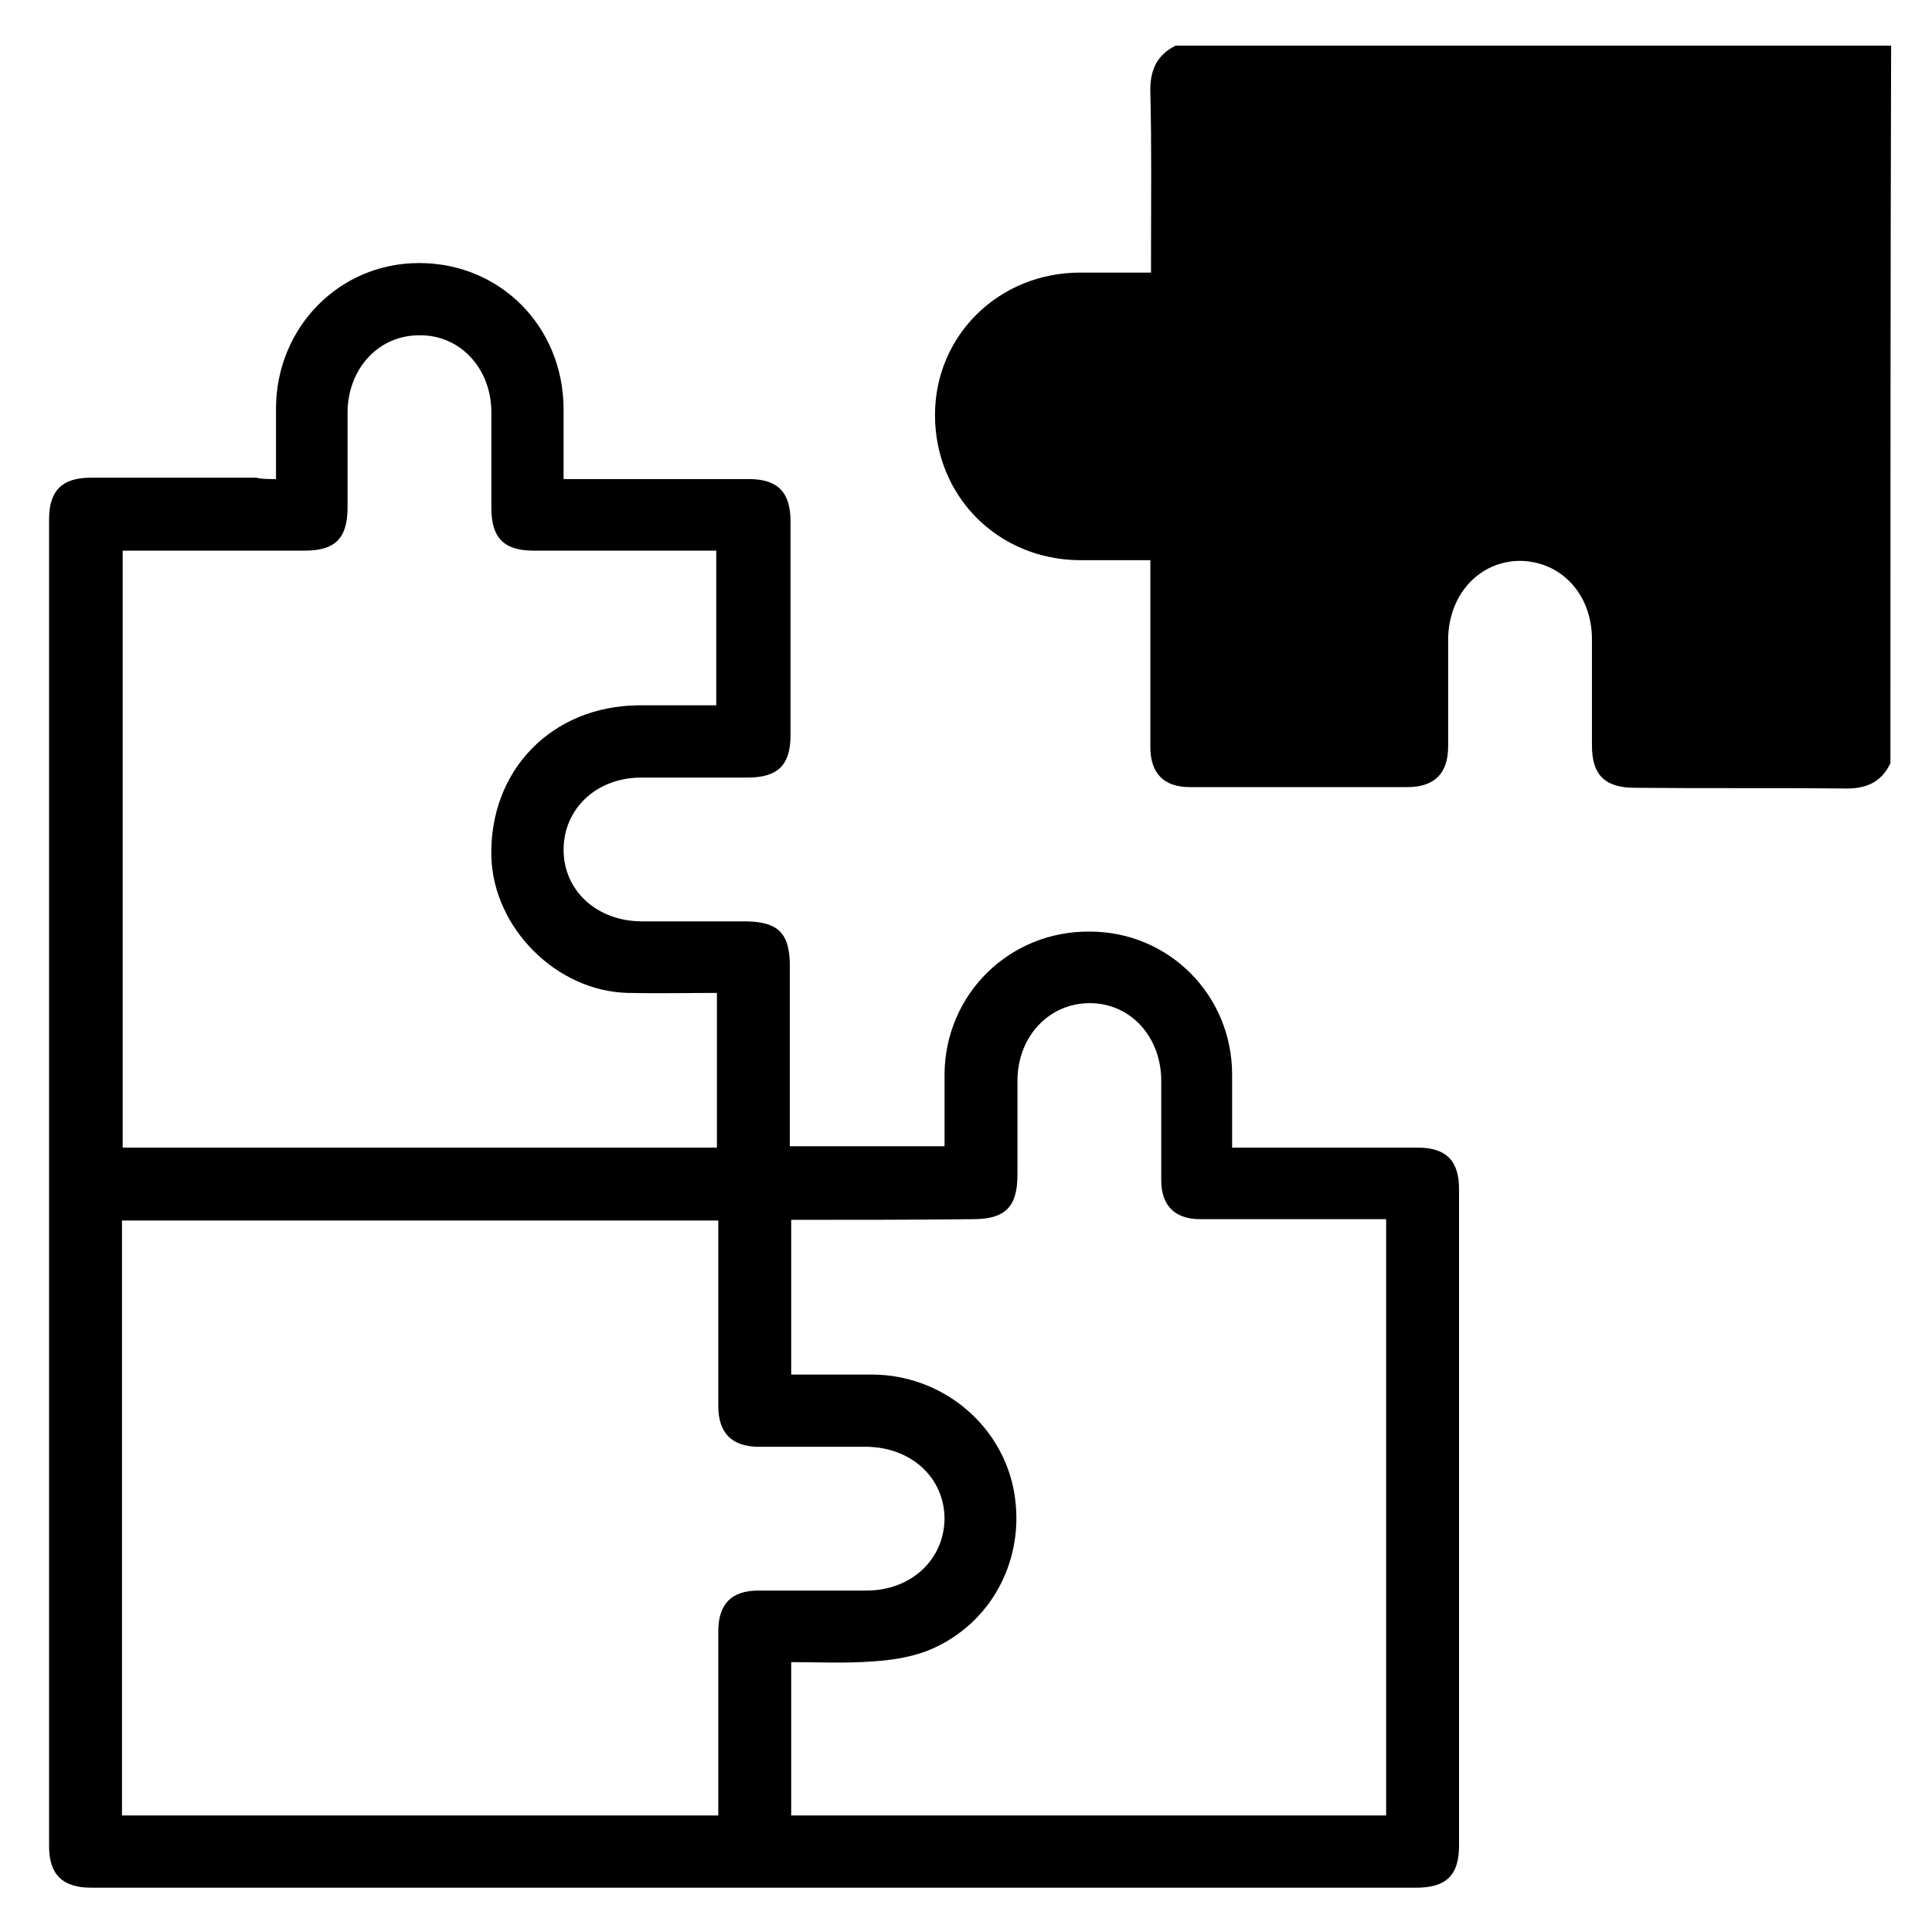
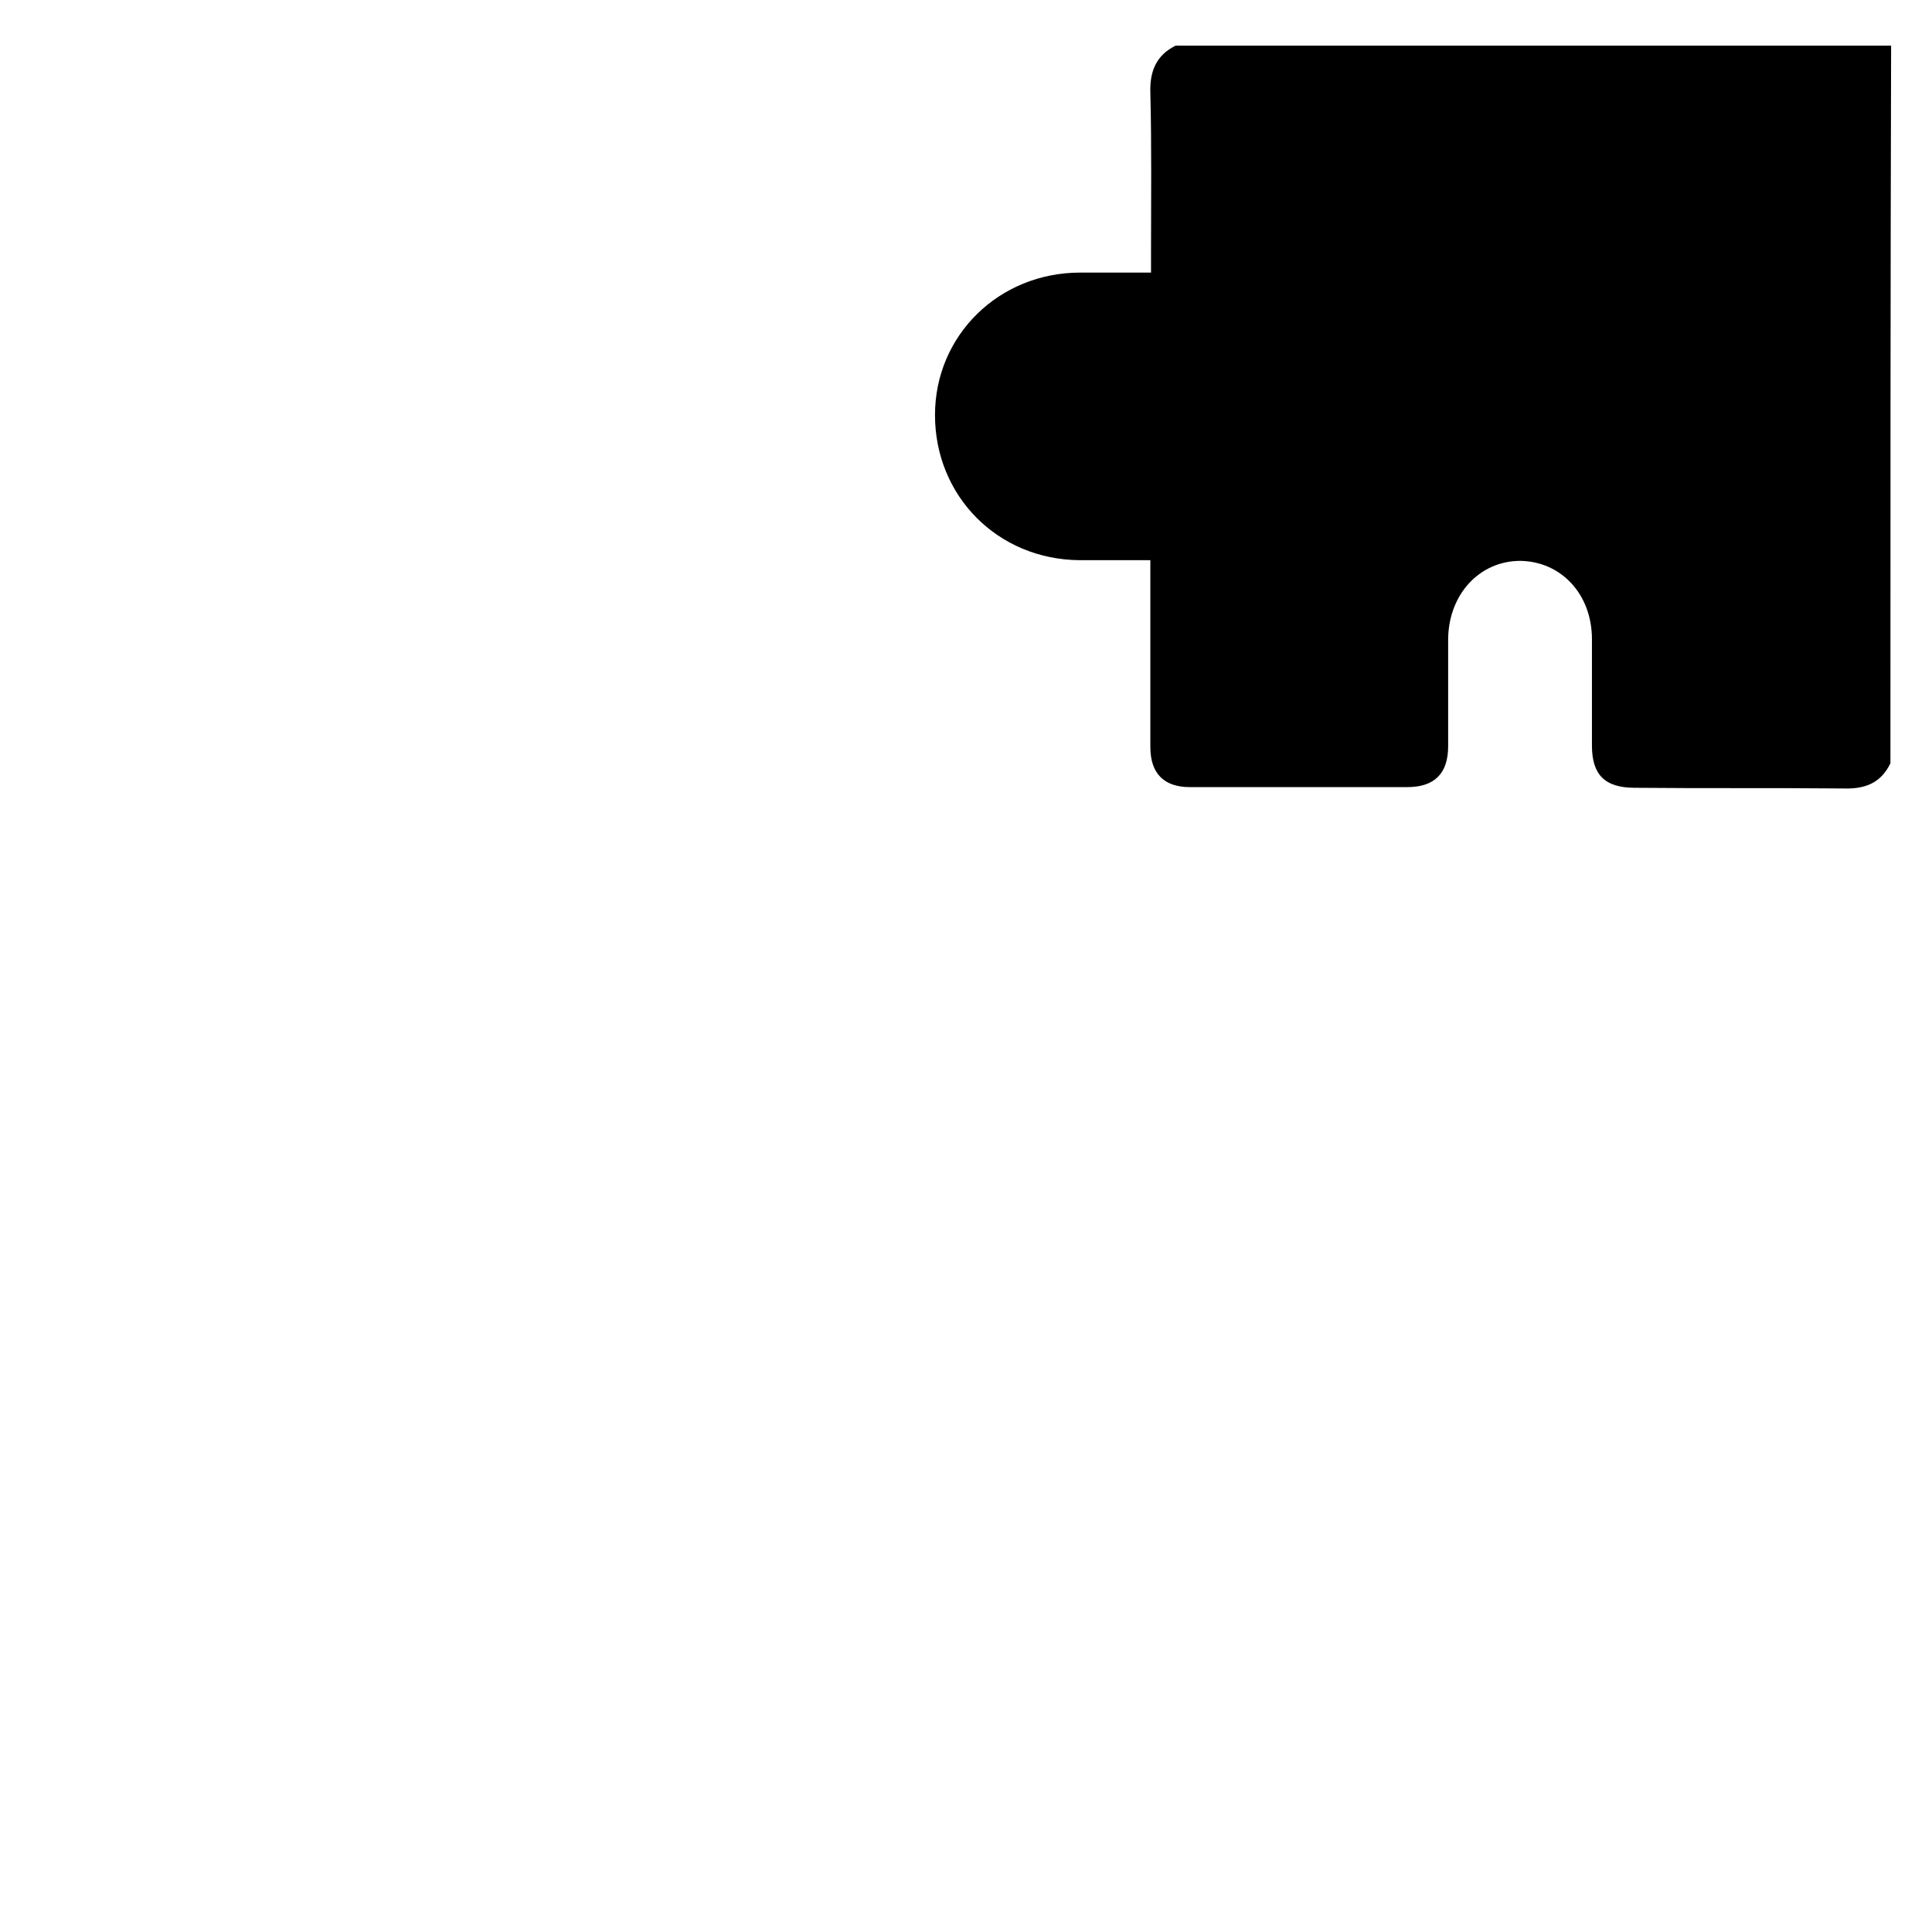
<svg xmlns="http://www.w3.org/2000/svg" version="1.1" id="Layer_1" x="0px" y="0px" viewBox="0 0 283.5 283.5" style="enable-background:new 0 0 283.5 283.5;" xml:space="preserve">
  <g>
    <path d="M277.4,112c-1.4,2.9-3.7,3.8-6.9,3.7c-10.2-0.1-20.4,0-30.6-0.1c-4.4,0-6.3-1.9-6.3-6.2c0-5.2,0-10.4,0-15.6   c0-6.6-4.5-11.4-10.5-11.5c-6,0-10.5,4.9-10.6,11.4c0,5.3,0,10.6,0,15.8c0,4-2,6-6,6c-10.6,0-21.3,0-31.9,0c-3.8,0-5.8-2-5.8-5.9   c0-8.1,0-16.2,0-24.3c0-0.9,0-1.9,0-3.1c-3.6,0-7,0-10.4,0c-12-0.1-21.2-9.4-21.2-21.3c0-11.7,9.4-20.9,21.3-20.9   c3.3,0,6.7,0,10.4,0c0-1,0-2,0-2.9c0-7.8,0.1-15.7-0.1-23.5c-0.1-3.2,0.9-5.5,3.7-6.9c35,0,70,0,105,0   C277.4,41.9,277.4,76.9,277.4,112z" />
-     <path d="M40.5,70.3c0-3.7,0-7.1,0-10.5c0.1-11.8,9.3-21.2,21-21.2c11.9,0,21.1,9.3,21.2,21.3c0,3.3,0,6.7,0,10.4c1,0,2,0,2.9,0   c8.1,0,16.2,0,24.3,0c4.2,0,6.1,1.9,6.1,6.2c0,10.5,0,20.9,0,31.4c0,4.4-1.9,6.2-6.3,6.2c-5.2,0-10.4,0-15.6,0   c-6.6,0-11.4,4.6-11.4,10.6c0,6,4.9,10.5,11.5,10.5c5,0,10,0,15,0c5,0,6.7,1.7,6.7,6.6c0,7.9,0,15.8,0,23.7c0,0.9,0,1.7,0,2.7   c7.6,0,15,0,22.7,0c0-3.6,0-7.1,0-10.6c0.1-11.7,9.5-21,21.3-20.9c11.6,0,20.9,9.3,20.9,21c0,3.4,0,6.8,0,10.7c1,0,2,0,2.9,0   c8.1,0,16.2,0,24.3,0c4.2,0,6.1,1.9,6.1,6.1c0,32.1,0,64.2,0,96.3c0,4.4-1.9,6.2-6.3,6.2c-64.8,0-129.6,0-194.4,0   c-4.2,0-6.2-1.9-6.2-6.1c0-64.9,0-129.8,0-194.7c0-4.2,1.9-6.1,6.1-6.1c8.1,0,16.2,0,24.3,0C38.5,70.3,39.4,70.3,40.5,70.3z    M17.9,179.1c0,29.3,0,58.3,0,87.3c29.2,0,58.3,0,87.5,0c0-9.1,0-18.1,0-27c0-4,1.9-6,5.9-6c5.3,0,10.5,0,15.8,0   c6.6,0,11.4-4.5,11.5-10.5c0-6-4.8-10.5-11.4-10.6c-5.3,0-10.5,0-15.8,0c-4,0-6-2-6-6c0-8.1,0-16.2,0-24.3c0-0.9,0-1.9,0-2.9   C76.1,179.1,47.1,179.1,17.9,179.1z M105.2,168.4c0-7.5,0-15,0-22.7c-4.4,0-8.7,0.1-13,0c-10.5-0.2-19.8-9.5-20.1-20   c-0.3-12.7,8.9-22.1,21.6-22.2c3.8,0,7.7,0,11.4,0c0-7.8,0-15.2,0-22.7c-9.1,0-18,0-26.8,0c-4.4,0-6.2-1.9-6.2-6.3   c0-4.7,0-9.5,0-14.2c-0.1-6.4-4.7-11.2-10.6-11.1c-5.9,0-10.4,4.8-10.5,11.2c0,4.7,0,9.3,0,14c0,4.6-1.8,6.4-6.3,6.4   c-8,0-16,0-24,0c-0.9,0-1.9,0-2.7,0c0,29.4,0,58.5,0,87.6C47.1,168.4,76,168.4,105.2,168.4z M116.1,179c0,7.8,0,15.2,0,22.7   c4.1,0,8.1,0,12,0c9.8,0.1,18.3,6.8,20.5,16.2c2.2,9.8-2.4,19.7-11.5,23.9c-2.8,1.3-6,1.8-9.1,2c-4,0.3-8,0.1-11.9,0.1   c0,7.8,0,15.1,0,22.5c29.2,0,58.2,0,87.3,0c0-29.2,0-58.3,0-87.5c-9.2,0-18.3,0-27.3,0c-3.7,0-5.7-2-5.7-5.7c0-4.9,0-9.8,0-14.8   c-0.1-6.4-4.6-11.2-10.5-11.2c-5.9,0-10.5,4.8-10.6,11.2c0,4.7,0,9.3,0,14c0,4.7-1.8,6.5-6.5,6.5C133.9,179,125.1,179,116.1,179z" />
  </g>
</svg>